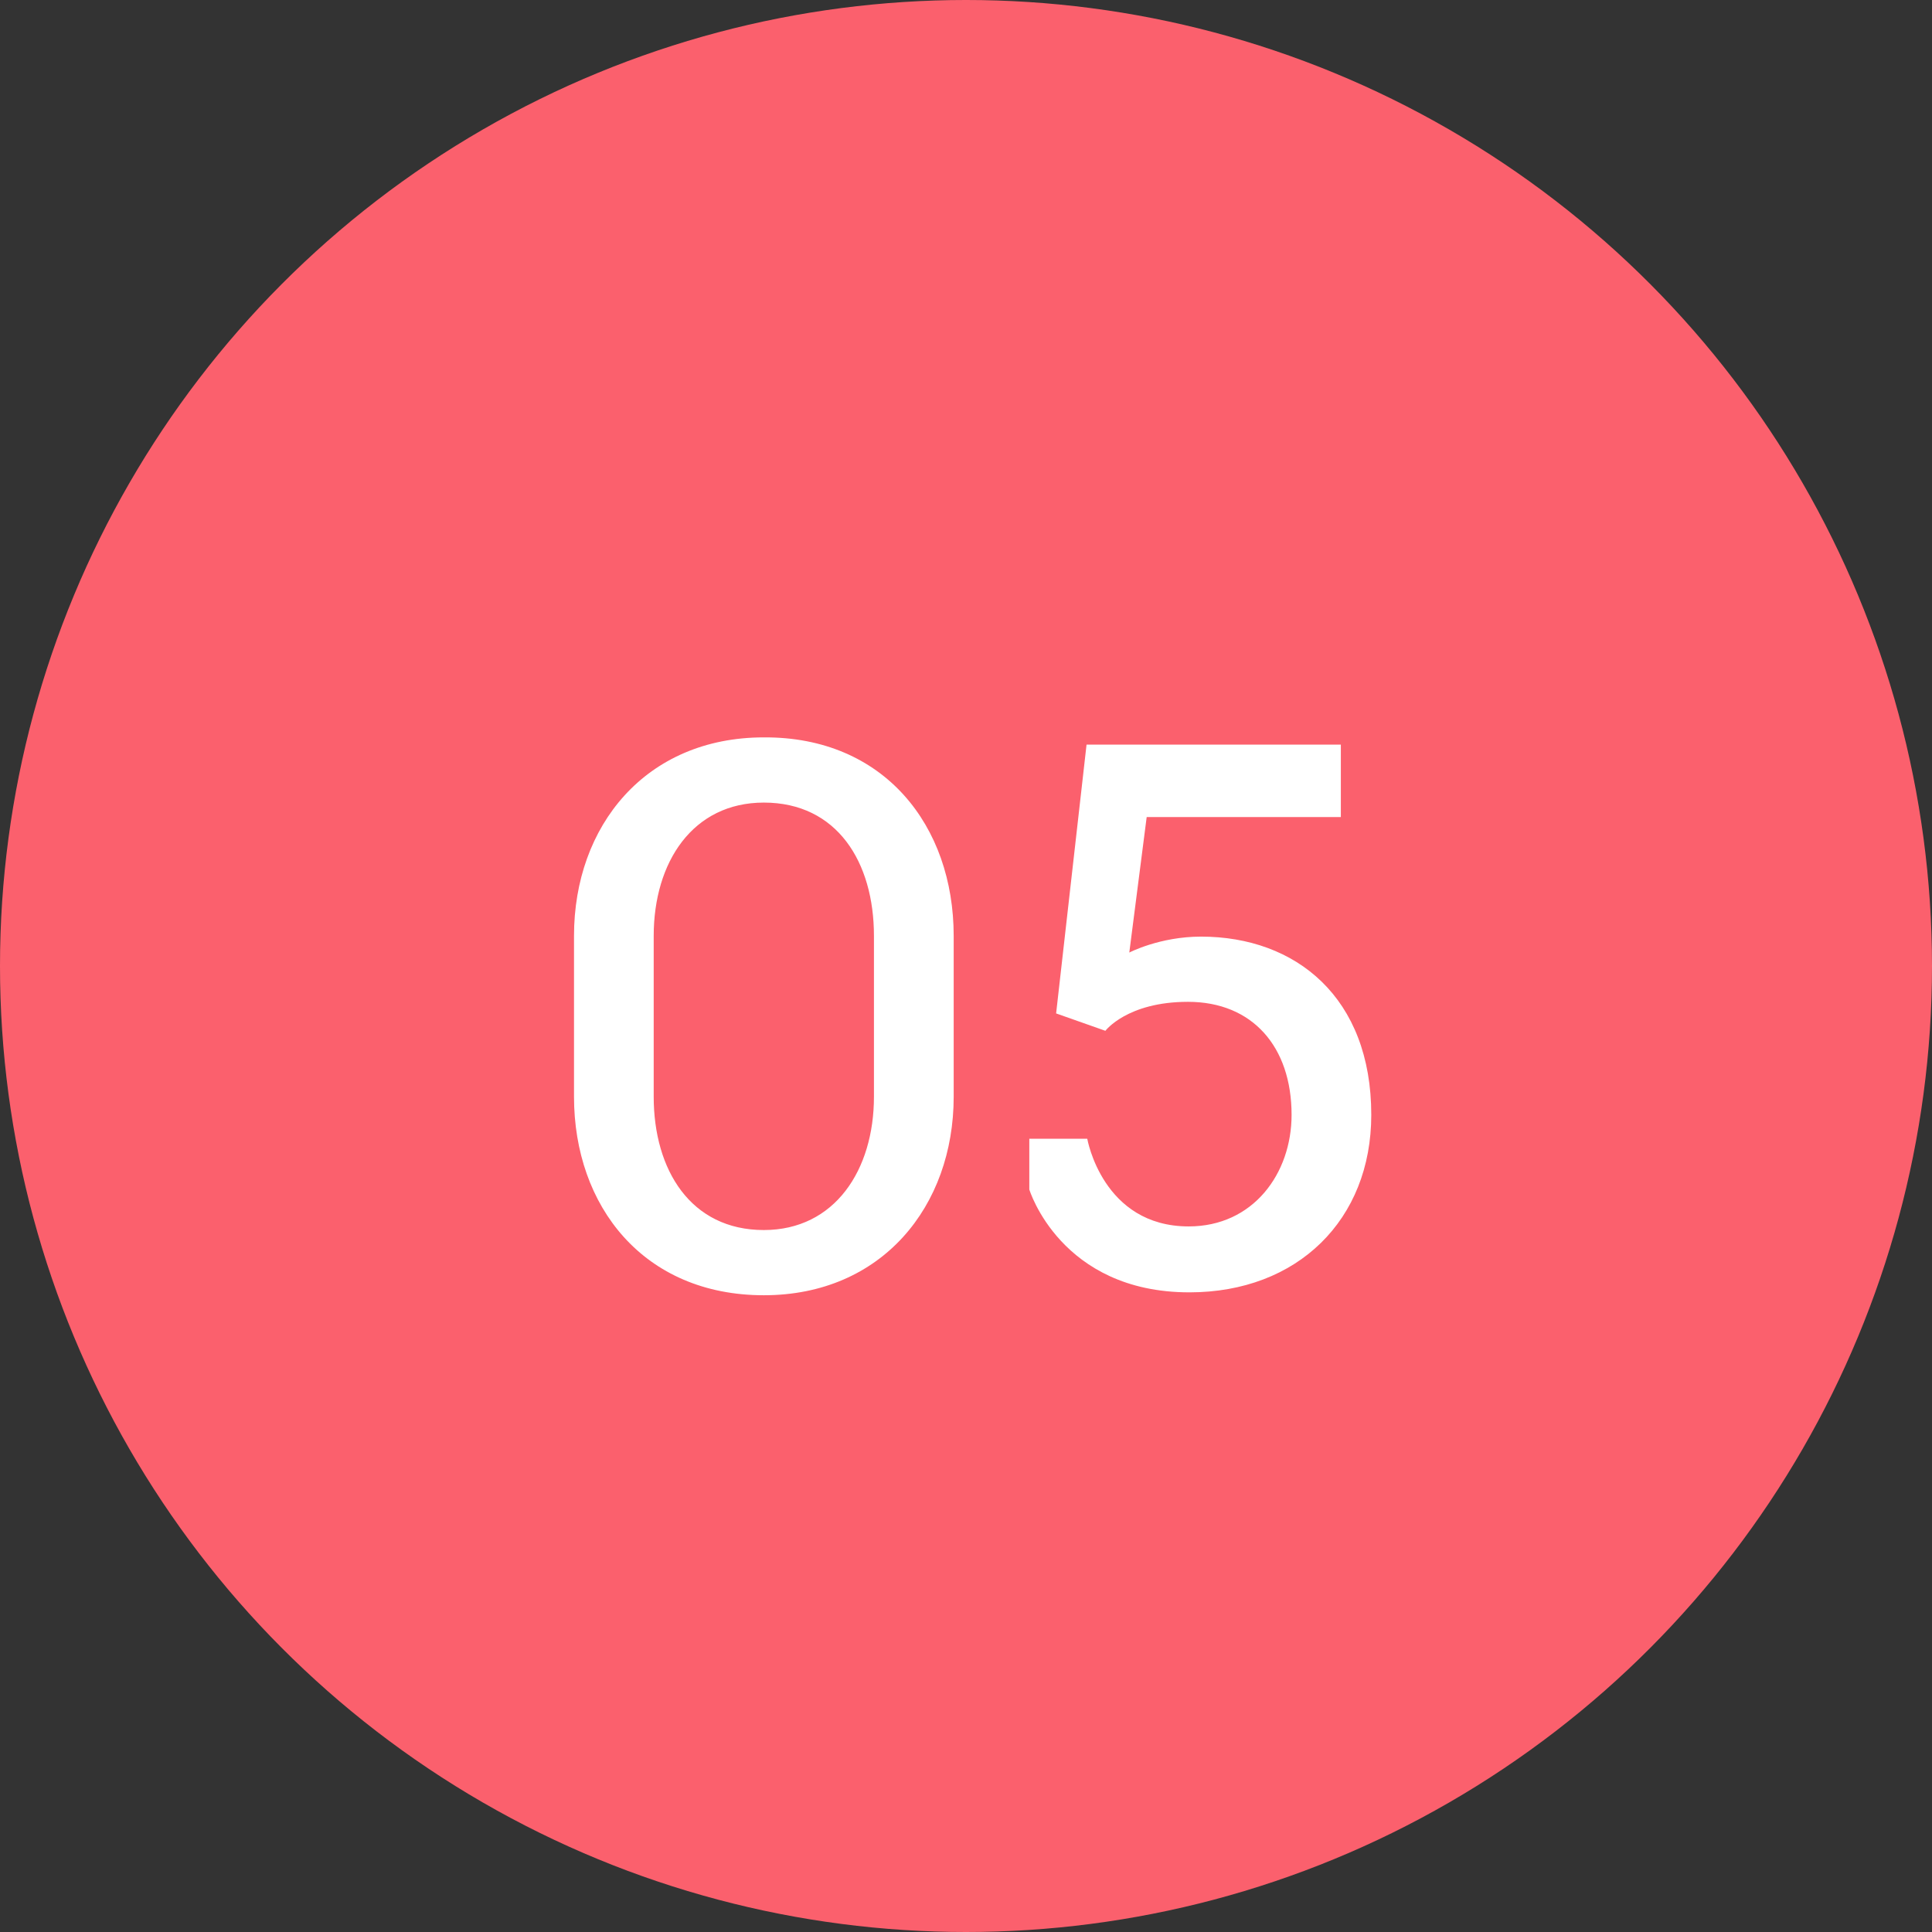
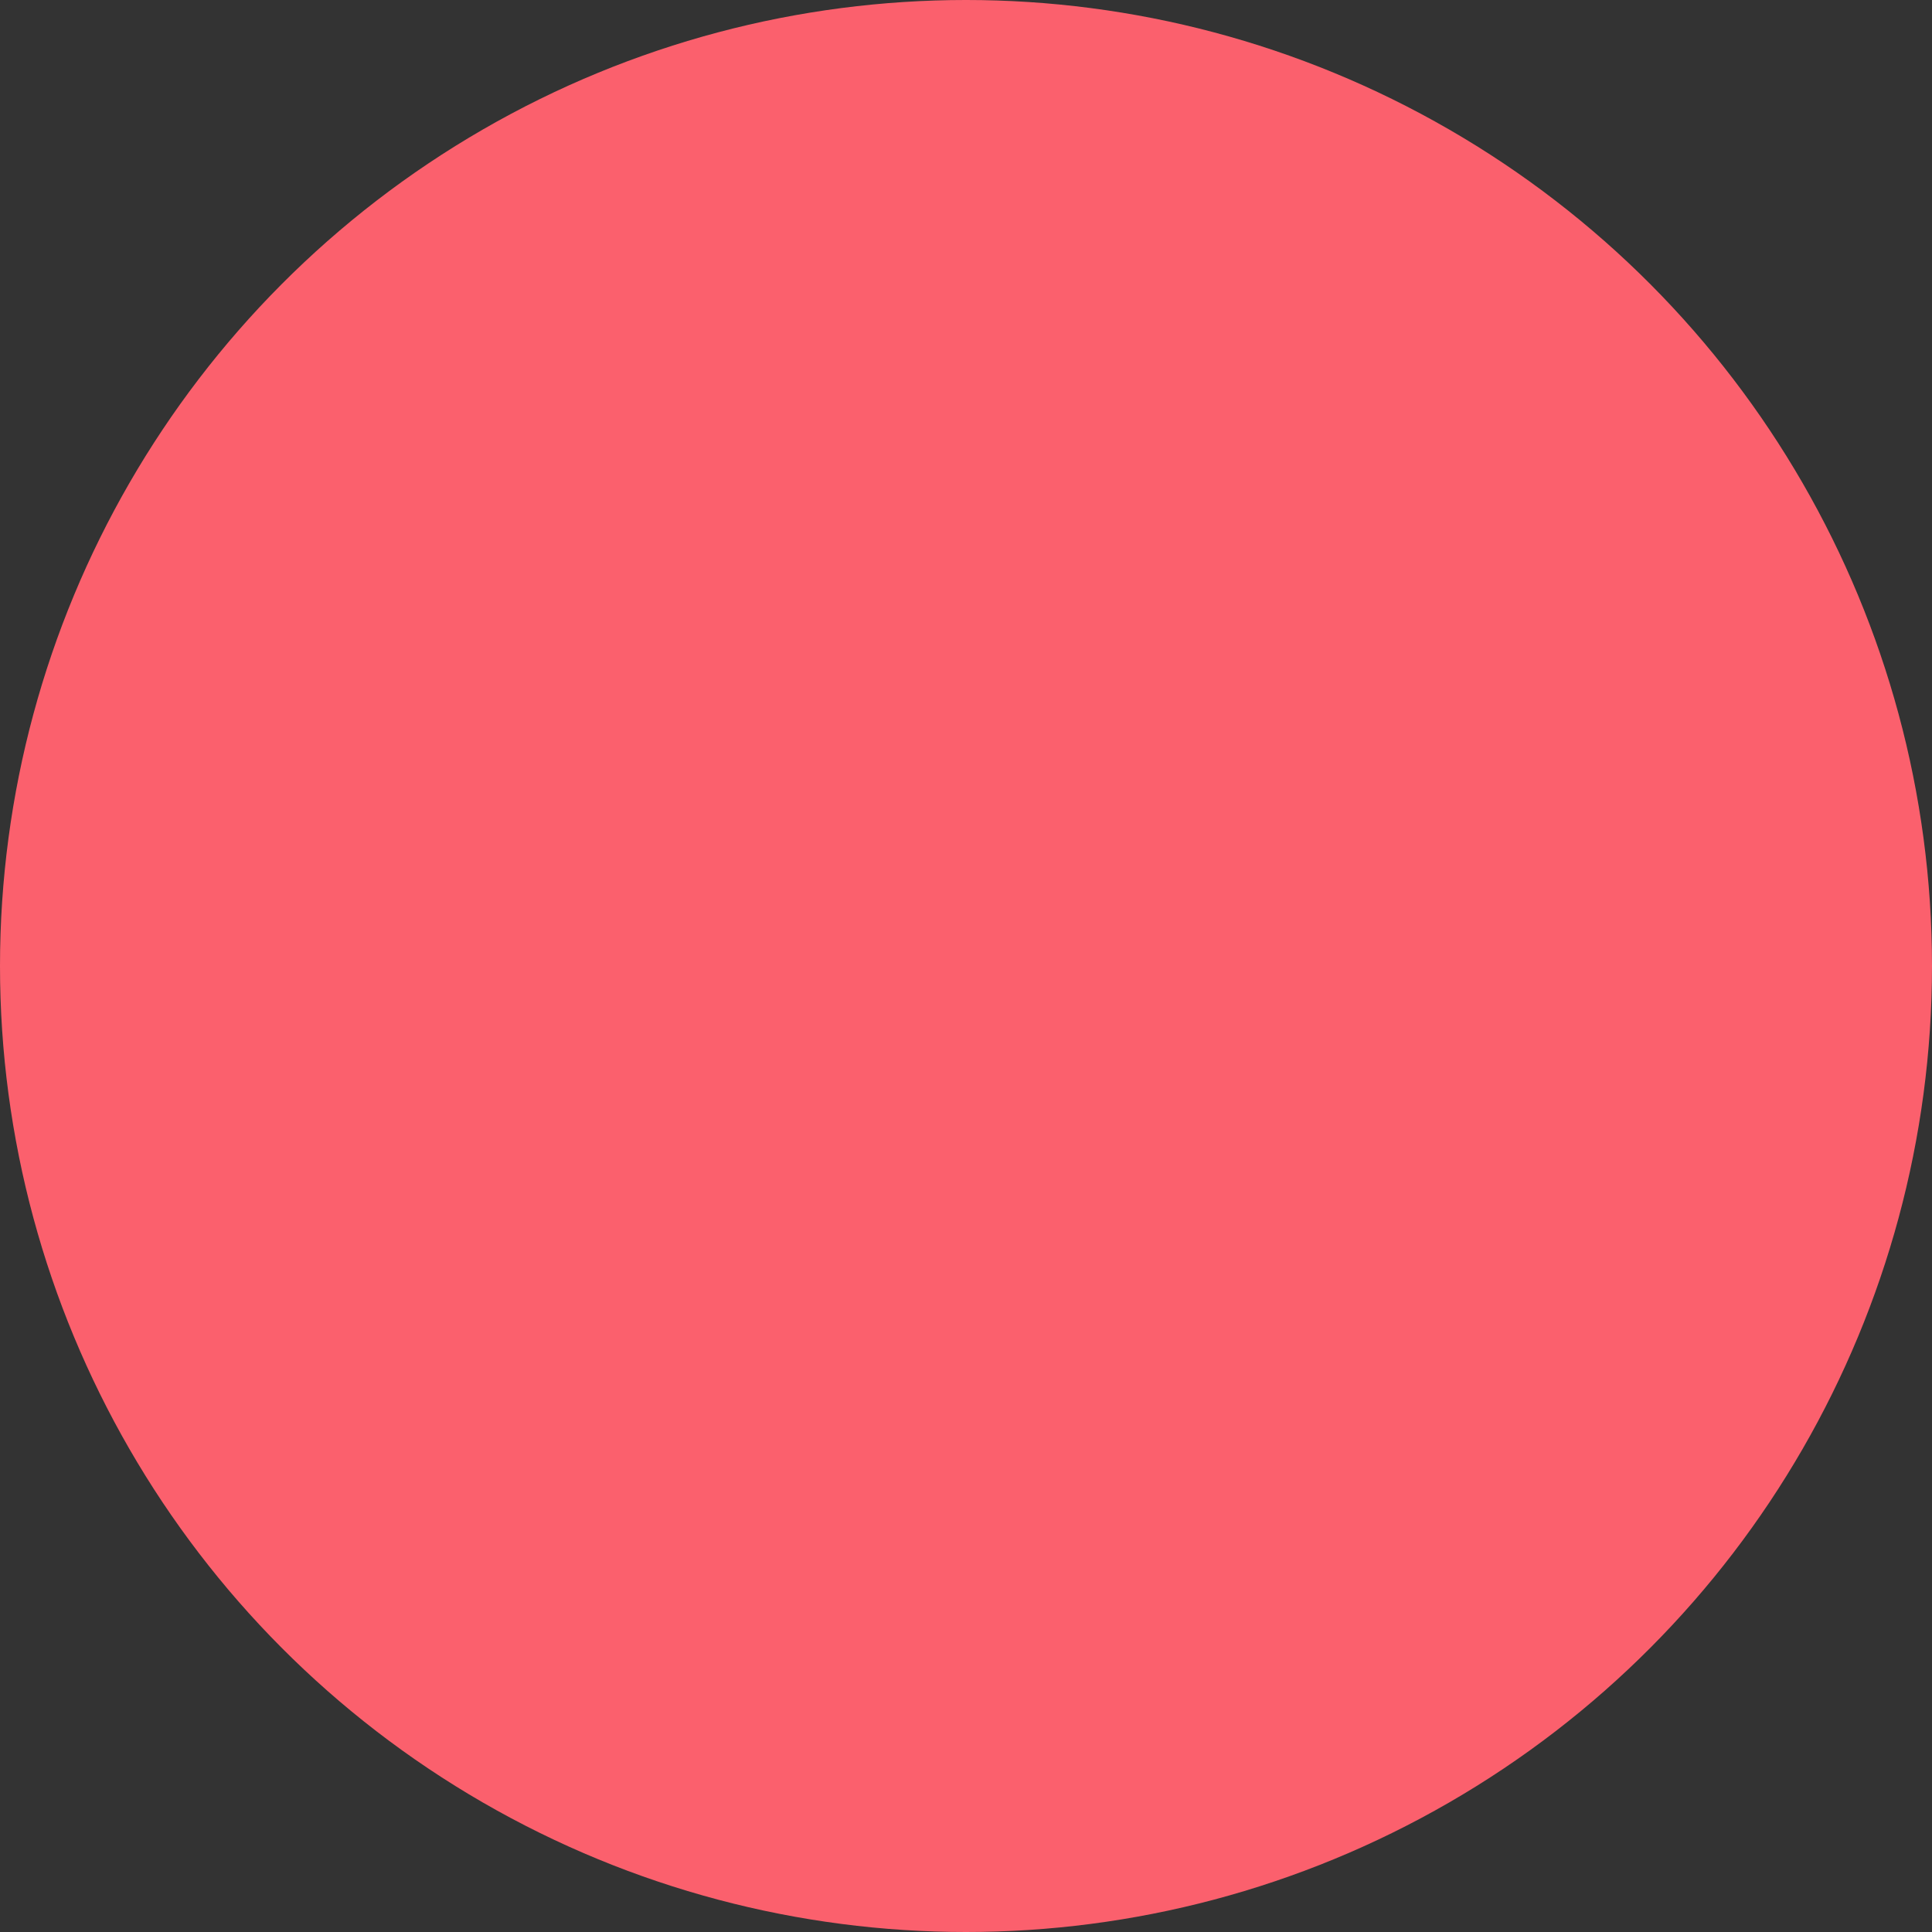
<svg xmlns="http://www.w3.org/2000/svg" width="48" height="48" viewBox="0 0 48 48" fill="none">
  <rect x="0" y="0" width="48" height="48" fill="#333333" stroke="none" />
  <circle cx="24" cy="24" r="24" fill="#FB606D" />
-   <path d="M18.977 32.18C15.989 32.18 14.261 29.966 14.261 27.248V23.252C14.261 20.516 16.044 18.32 18.977 18.32C21.965 18.302 23.694 20.516 23.694 23.252V27.248C23.694 29.966 21.912 32.18 18.977 32.18ZM18.977 30.56C20.741 30.56 21.713 29.066 21.713 27.248V23.252C21.713 21.416 20.796 19.94 18.977 19.94C17.213 19.94 16.241 21.416 16.241 23.252V27.248C16.241 29.066 17.16 30.56 18.977 30.56ZM29.551 32.108C26.347 32.108 25.573 29.552 25.573 29.552V28.292H27.013C27.013 28.292 27.391 30.47 29.533 30.47C31.135 30.47 32.089 29.156 32.089 27.698C32.089 26.006 31.117 24.89 29.515 24.89C28.003 24.89 27.463 25.61 27.463 25.61L26.239 25.178L26.995 18.5H33.313V20.3H28.489L28.057 23.666C28.057 23.666 28.813 23.27 29.839 23.27C32.197 23.27 34.069 24.782 34.069 27.698C34.069 30.308 32.233 32.108 29.551 32.108Z" fill="white" />
</svg>